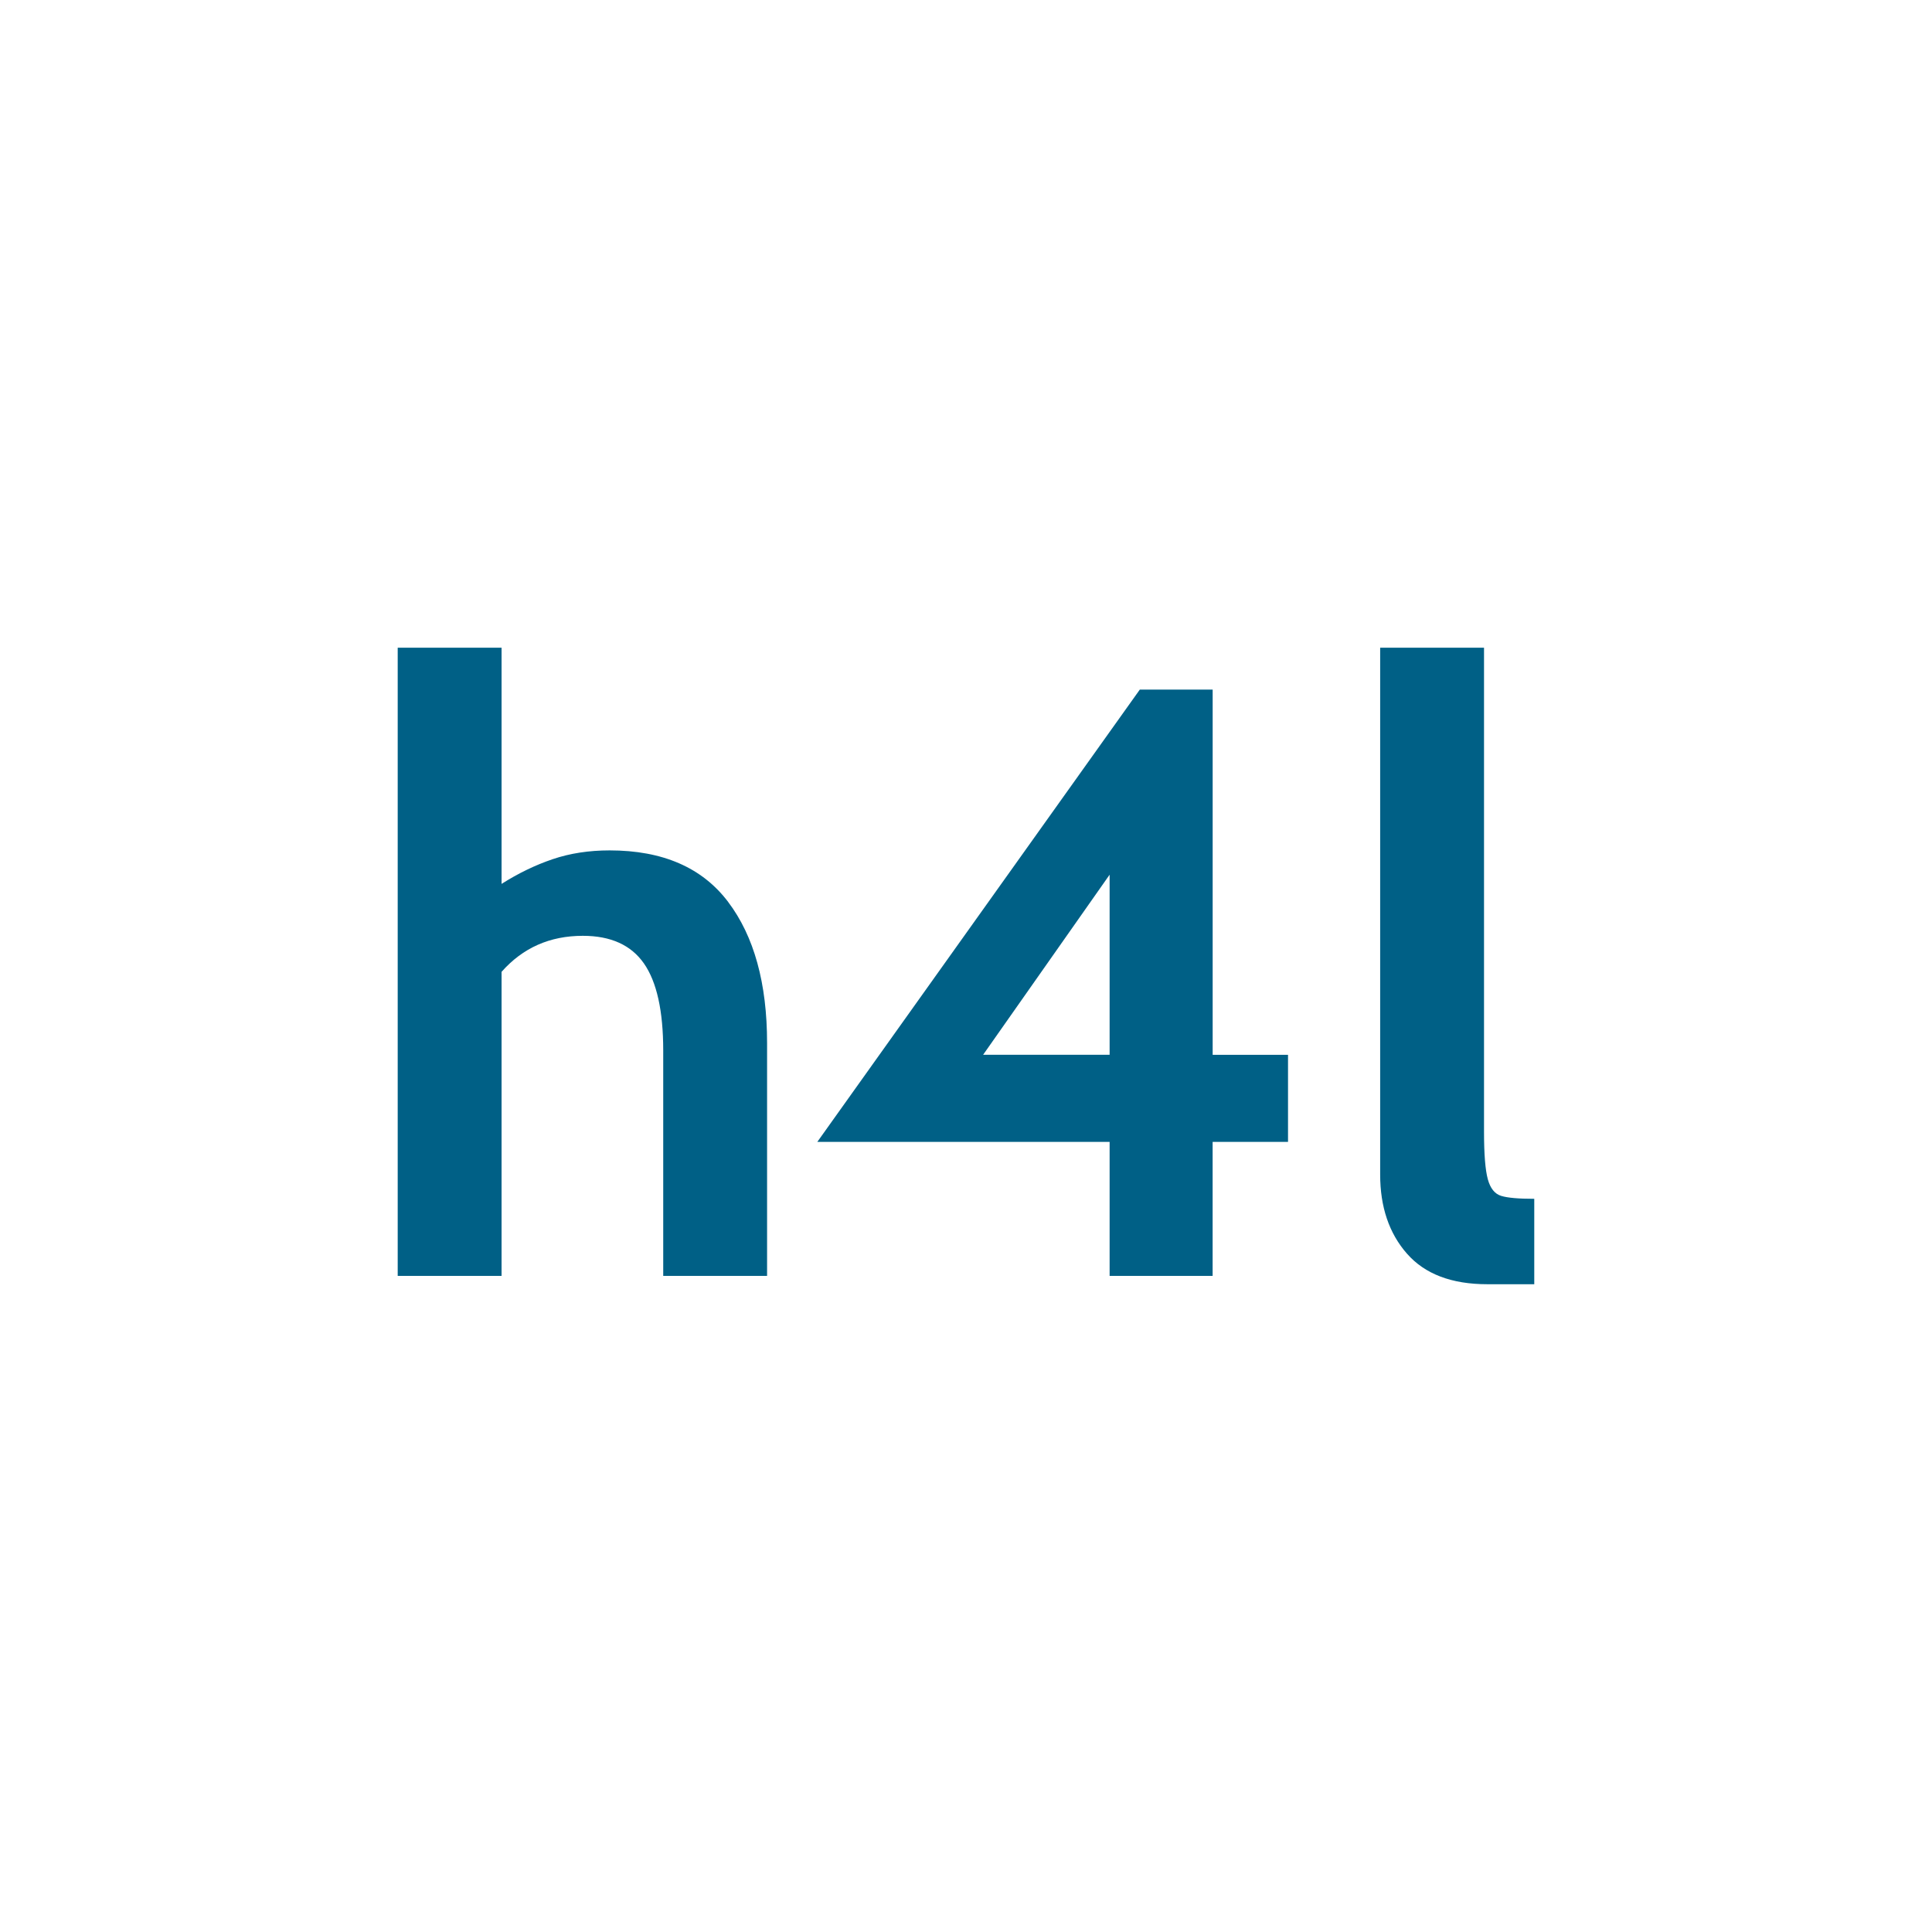
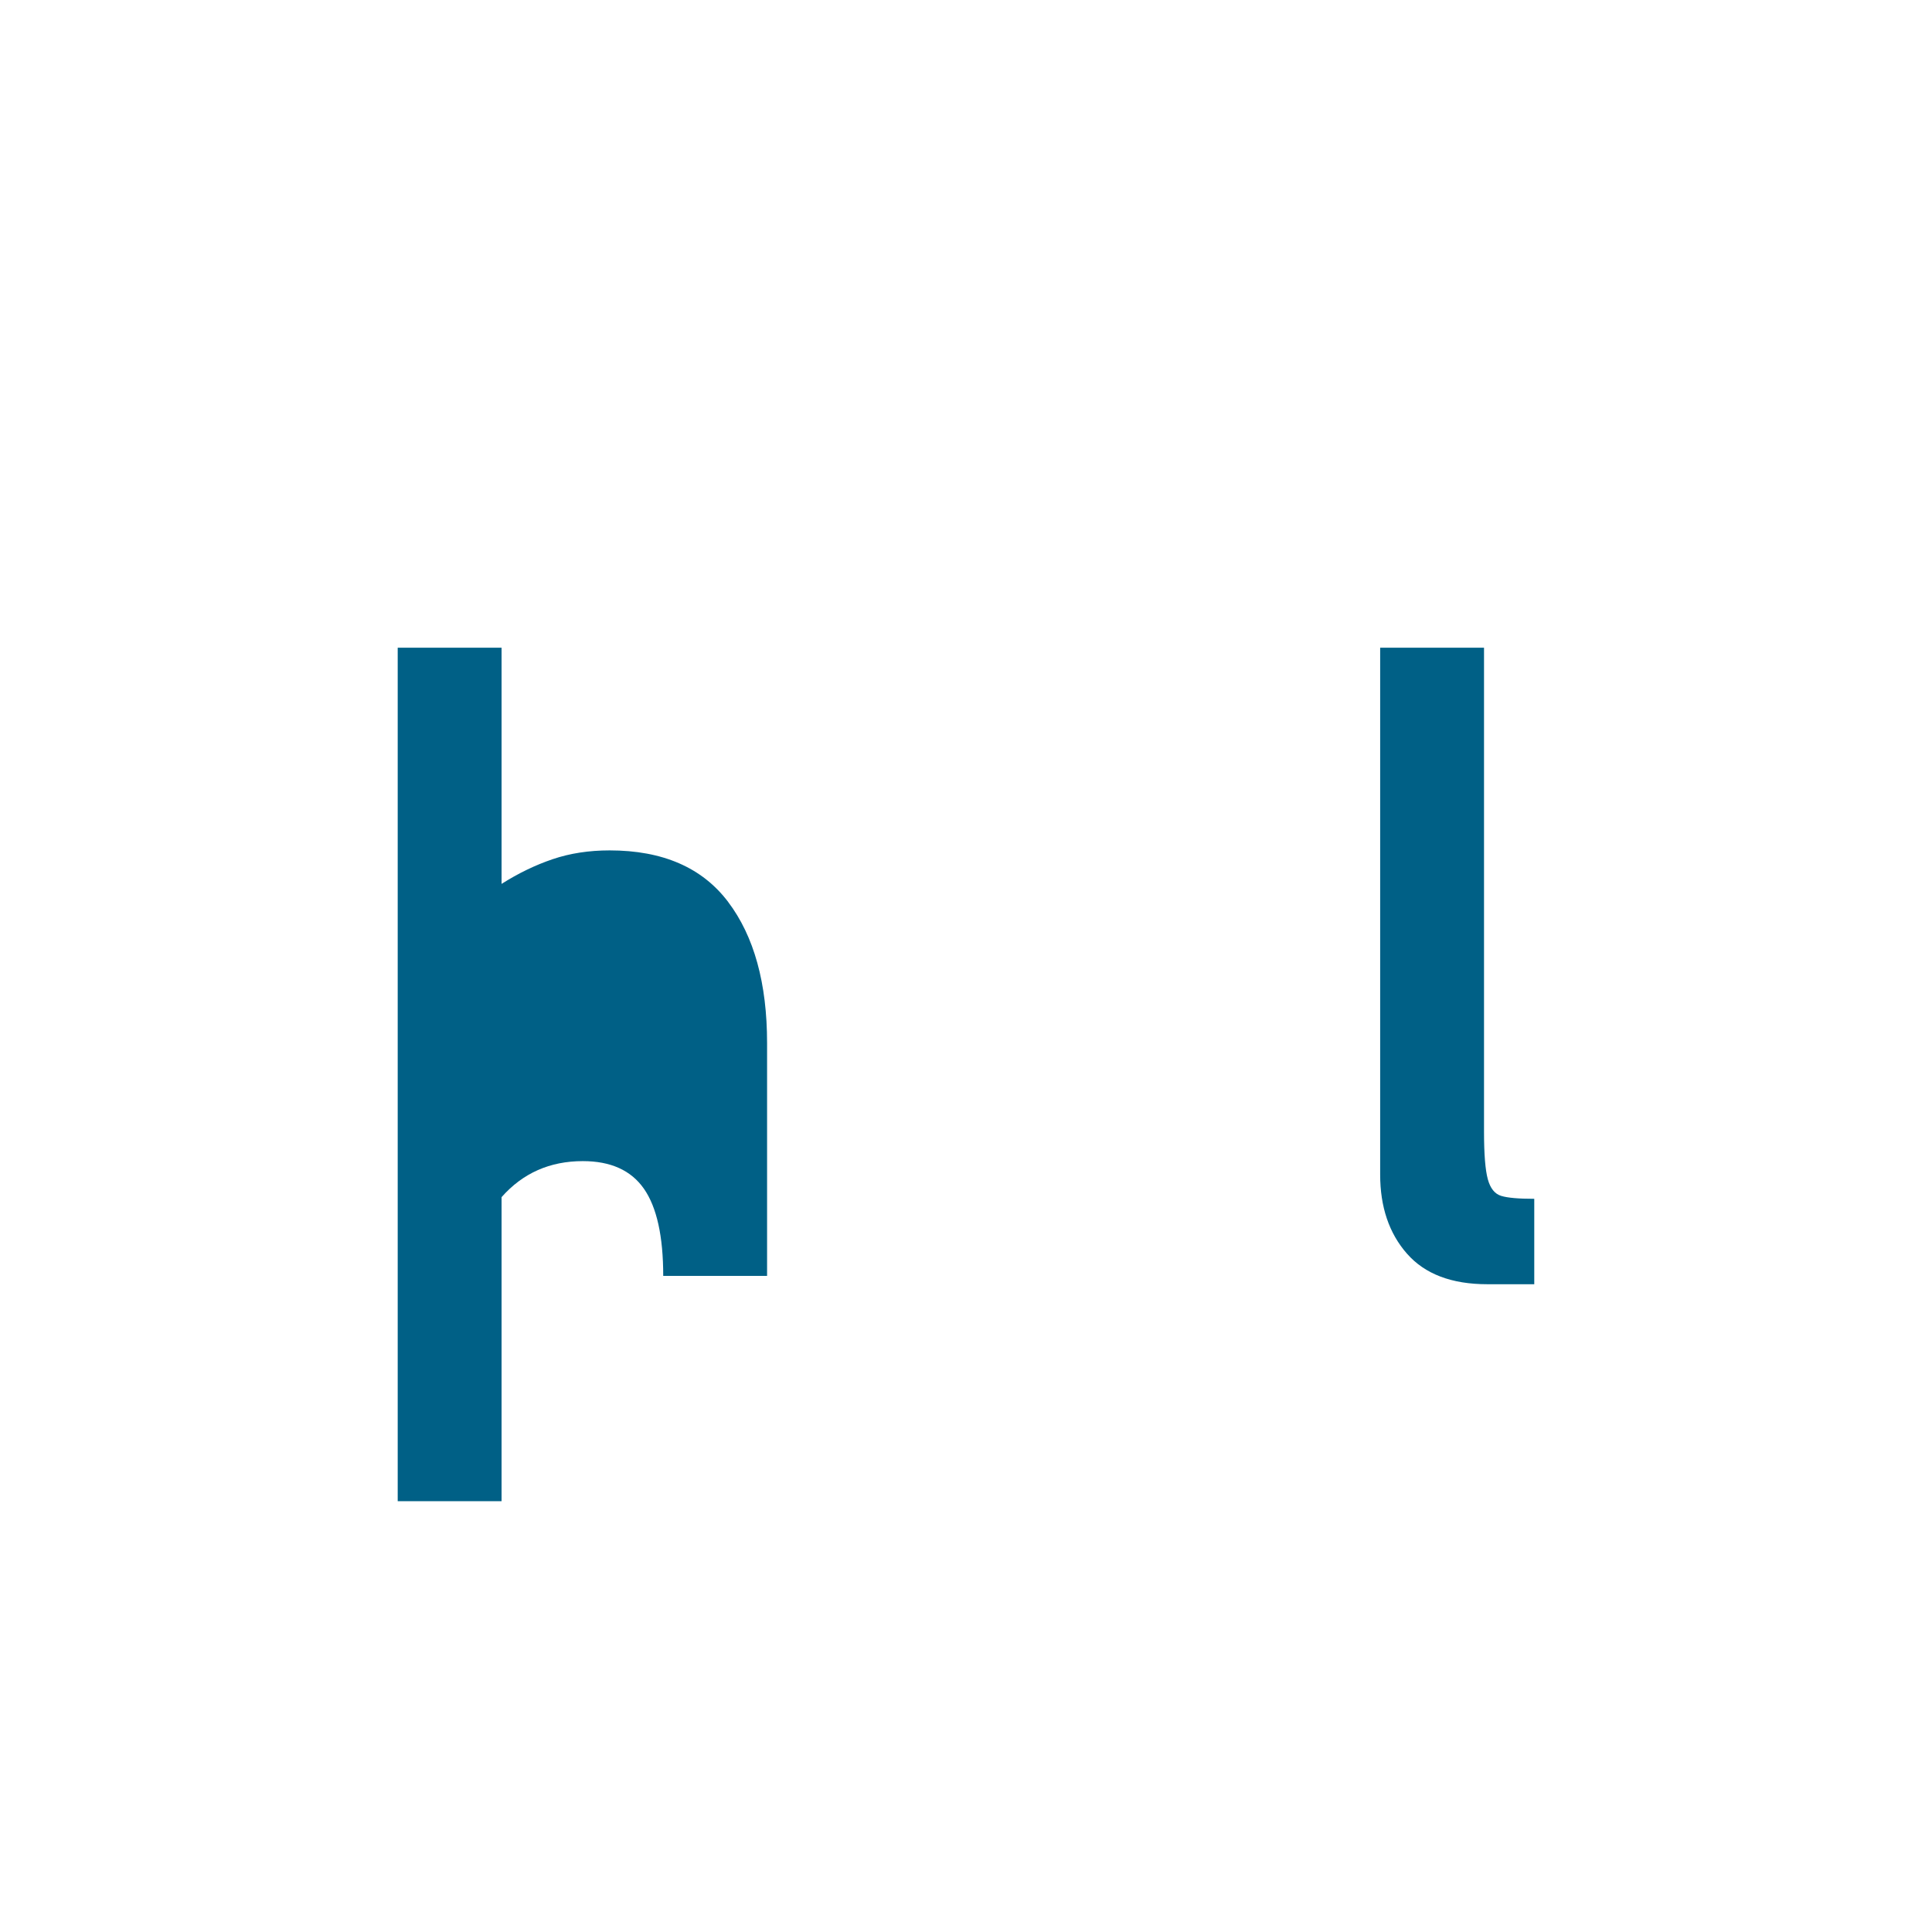
<svg xmlns="http://www.w3.org/2000/svg" id="a" viewBox="0 0 595.28 595.28">
  <defs>
    <style>.b{fill:#fff;}.c{fill:#006086;}</style>
  </defs>
-   <rect class="b" width="595.28" height="595.28" />
-   <rect class="b" width="595.28" height="595.28" />
  <g>
-     <path class="c" d="M224.35,277.9c8,10.58,12,25.08,12,43.48v71.74h-32v-69.42c0-12.21-1.98-21.16-5.94-26.84-3.96-5.68-10.24-8.52-18.84-8.52-10.15,0-18.5,3.7-25.03,11.1v93.68h-32V199.57h32v72.77c5.16-3.27,10.41-5.81,15.74-7.61,5.33-1.81,11.18-2.71,17.55-2.71,16.34,0,28.52,5.29,36.52,15.87Z" />
-     <path class="c" d="M396.86,324.99v26.84h-23.23v41.29h-31.74v-41.29h-90.06l99.36-139.35h22.45v112.52h23.23Zm-54.97,0v-55.48l-38.97,55.48h38.97Z" />
+     <path class="c" d="M224.35,277.9c8,10.58,12,25.08,12,43.48v71.74h-32c0-12.21-1.98-21.16-5.94-26.84-3.96-5.68-10.24-8.52-18.84-8.52-10.15,0-18.5,3.7-25.03,11.1v93.68h-32V199.57h32v72.77c5.16-3.27,10.41-5.81,15.74-7.61,5.33-1.81,11.18-2.71,17.55-2.71,16.34,0,28.52,5.29,36.52,15.87Z" />
    <path class="c" d="M433.51,386.28c-5.51-6.28-8.26-14.41-8.26-24.39V199.57h32v149.16c0,6.88,.39,11.74,1.16,14.58,.77,2.84,2.15,4.56,4.13,5.16,1.98,.61,5.37,.9,10.19,.9v26.32h-14.45c-11.01,0-19.27-3.14-24.77-9.42Z" />
  </g>
</svg>